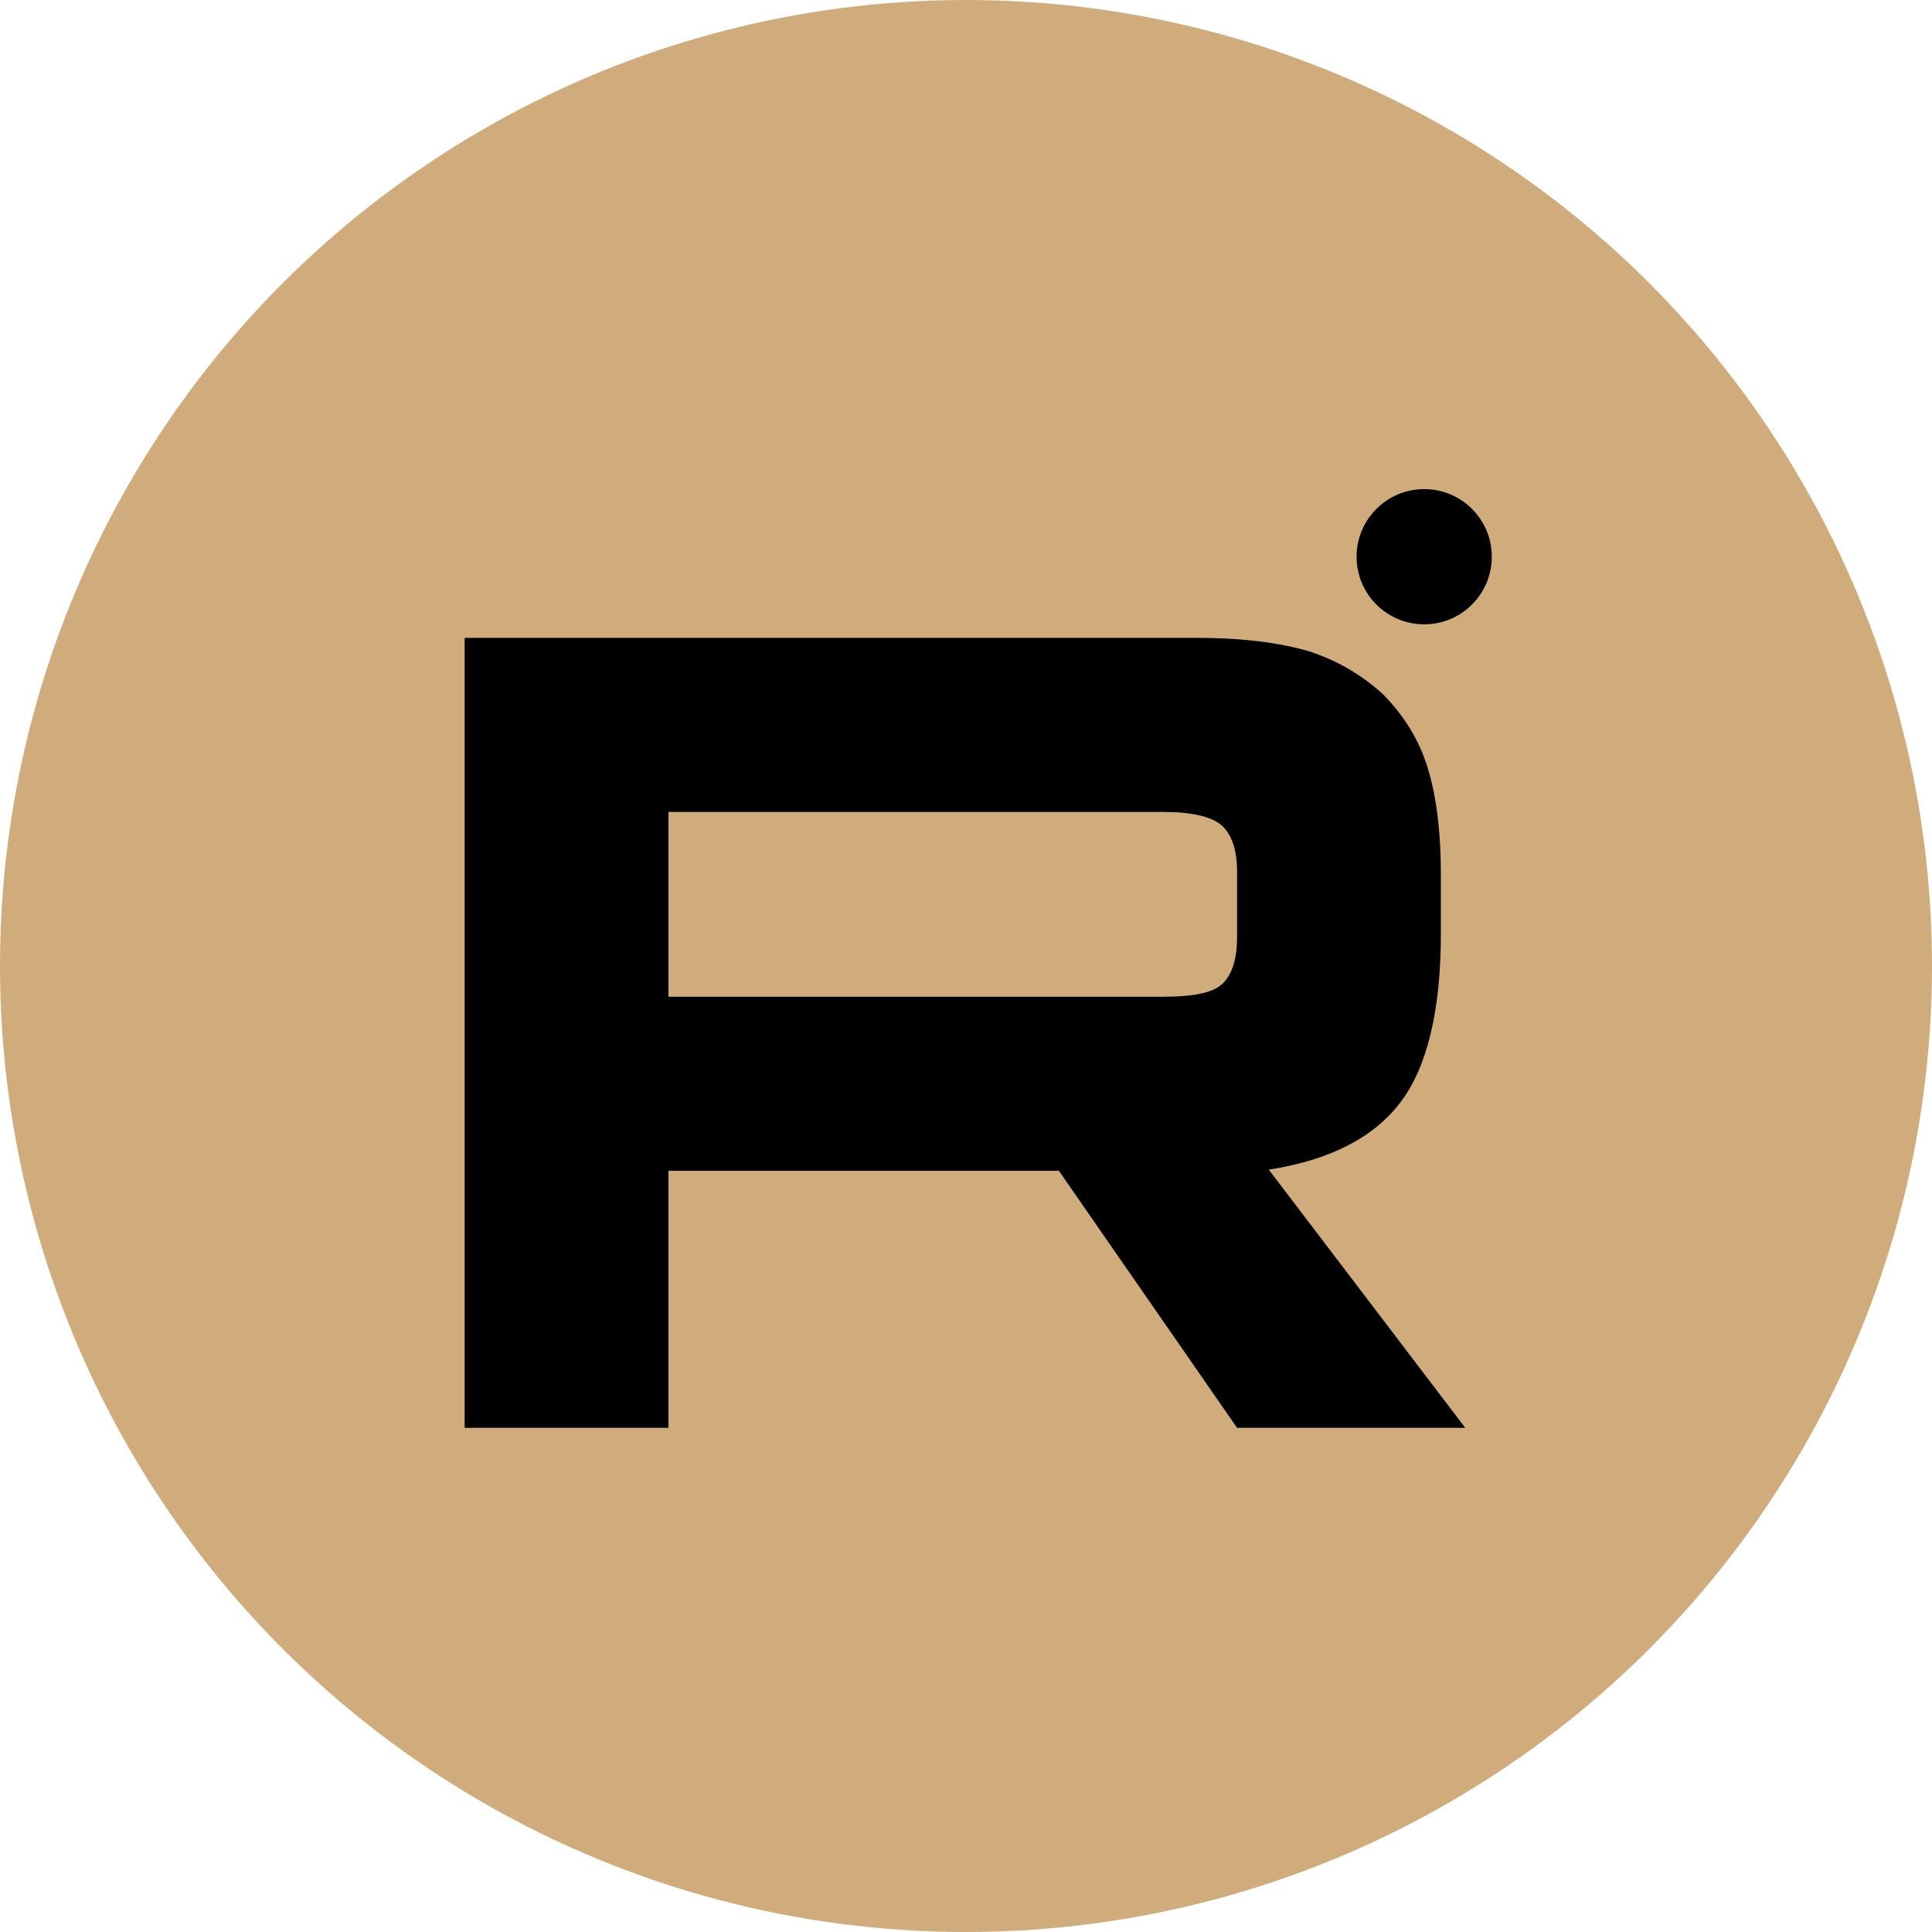
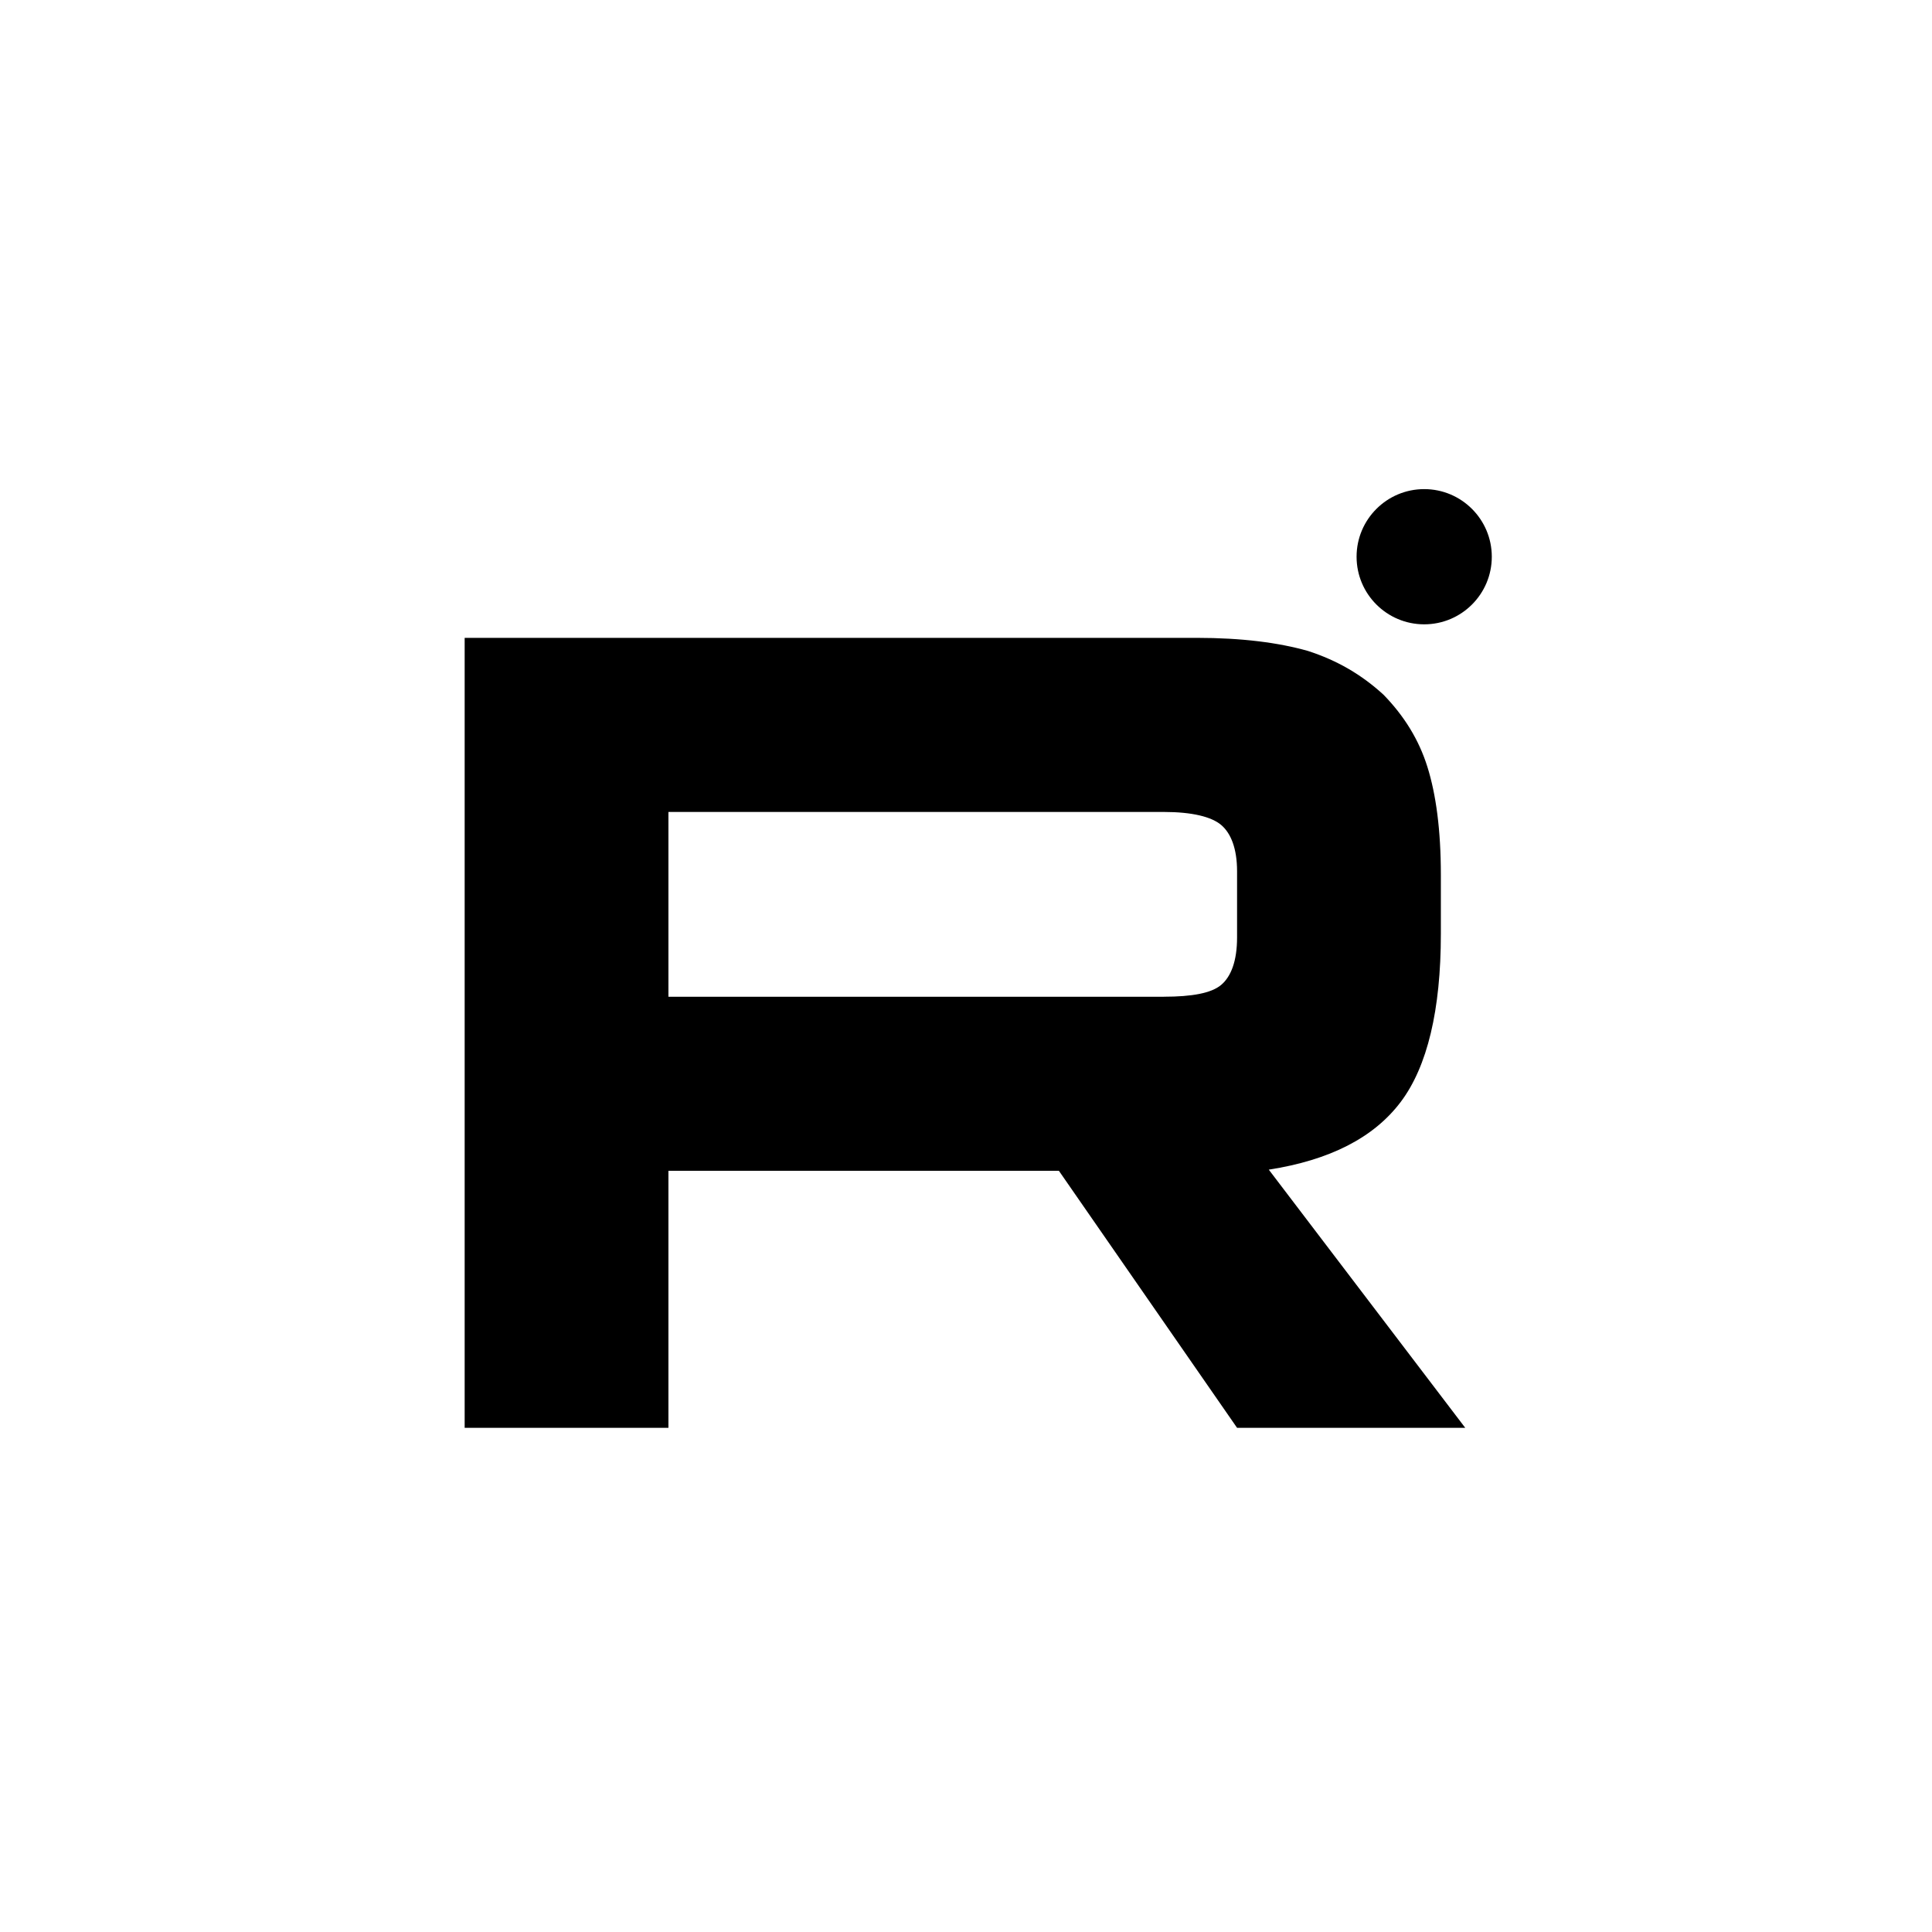
<svg xmlns="http://www.w3.org/2000/svg" width="79" height="79" viewBox="0 0 79 79" fill="none">
-   <circle cx="39.5" cy="39.5" r="39.5" fill="#D0AC7C" />
  <path fill-rule="evenodd" clip-rule="evenodd" d="M61 22.765C61 24.291 59.762 25.529 58.236 25.529C56.709 25.529 55.471 24.291 55.471 22.765C55.471 21.238 56.709 20 58.236 20C59.762 20 61 21.238 61 22.765ZM19 26.082H48.938C50.783 26.082 52.281 26.277 53.478 26.616C54.676 27.003 55.673 27.584 56.572 28.407C57.42 29.279 58.019 30.247 58.368 31.361C58.717 32.475 58.917 33.928 58.917 35.768V38.19C58.917 41.289 58.368 43.614 57.27 45.066C56.172 46.519 54.376 47.439 51.881 47.827L59.914 58.384H50.584L43.299 47.875H27.332V58.384H19V26.082ZM27.332 40.757H47.59V40.756C48.738 40.756 49.536 40.611 49.935 40.272C50.335 39.933 50.584 39.303 50.584 38.335V35.623C50.584 34.703 50.335 34.073 49.935 33.734C49.536 33.395 48.738 33.201 47.59 33.201H27.332V40.757Z" fill="black" />
</svg>